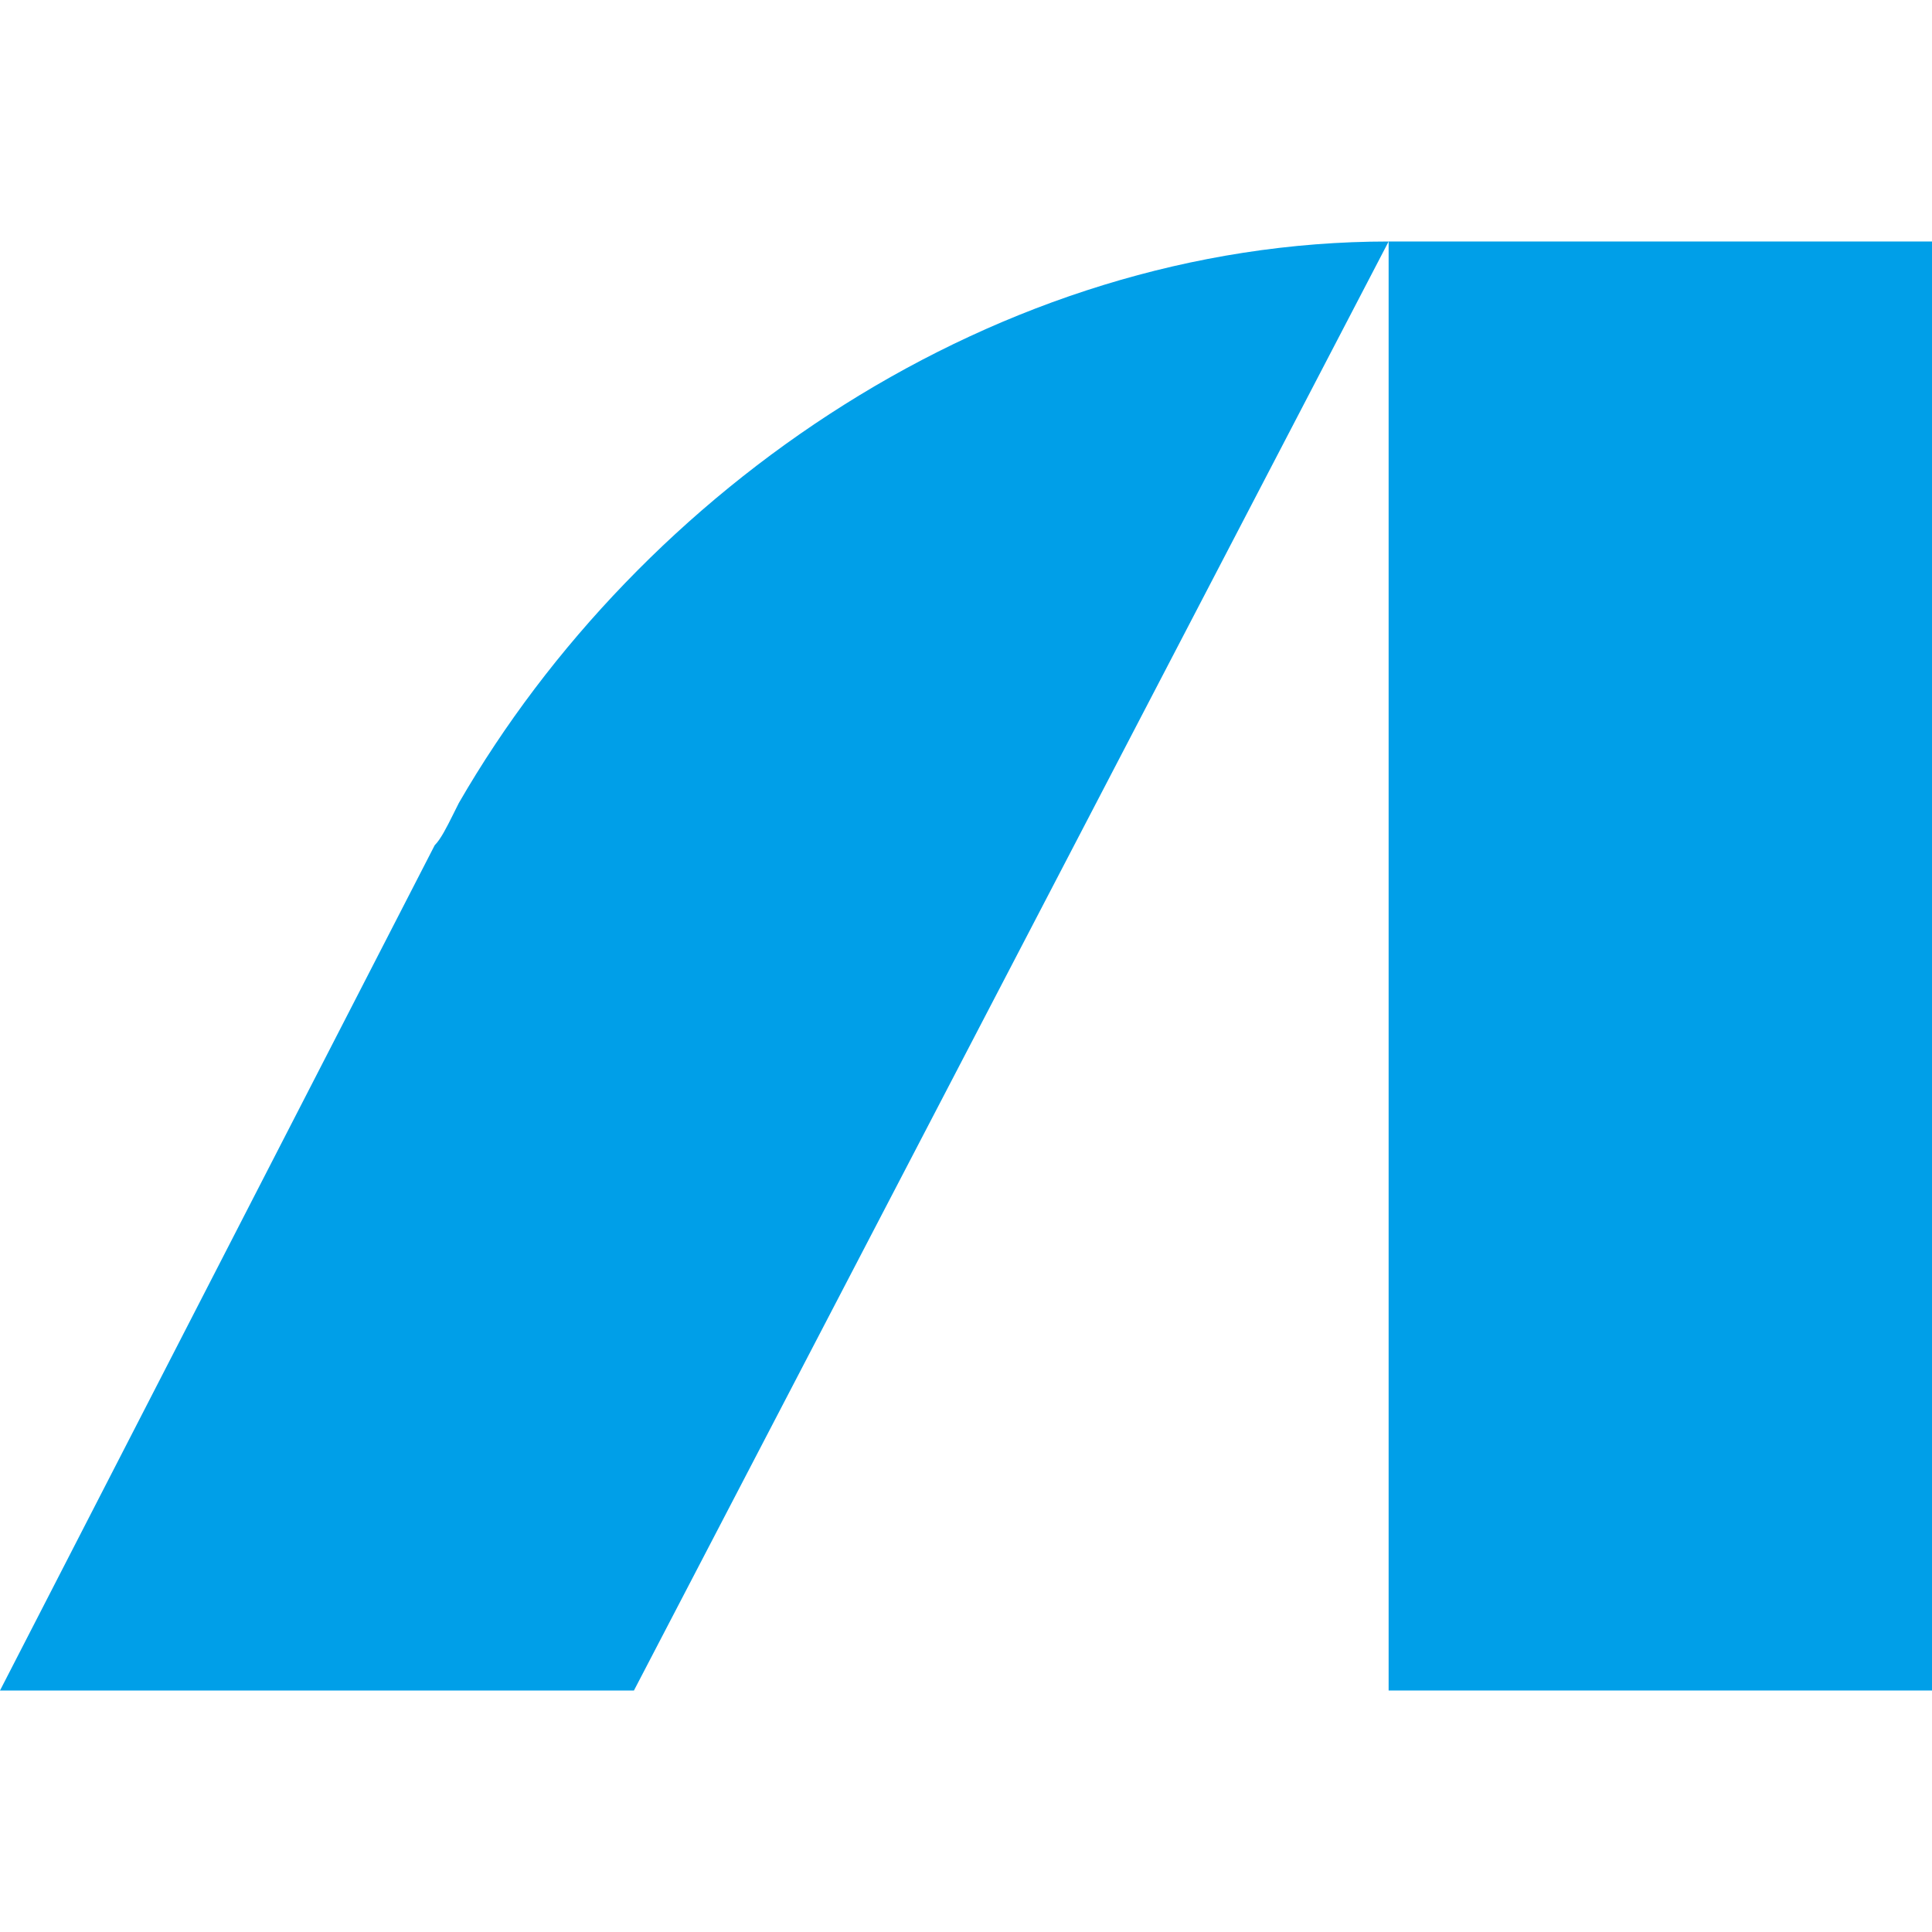
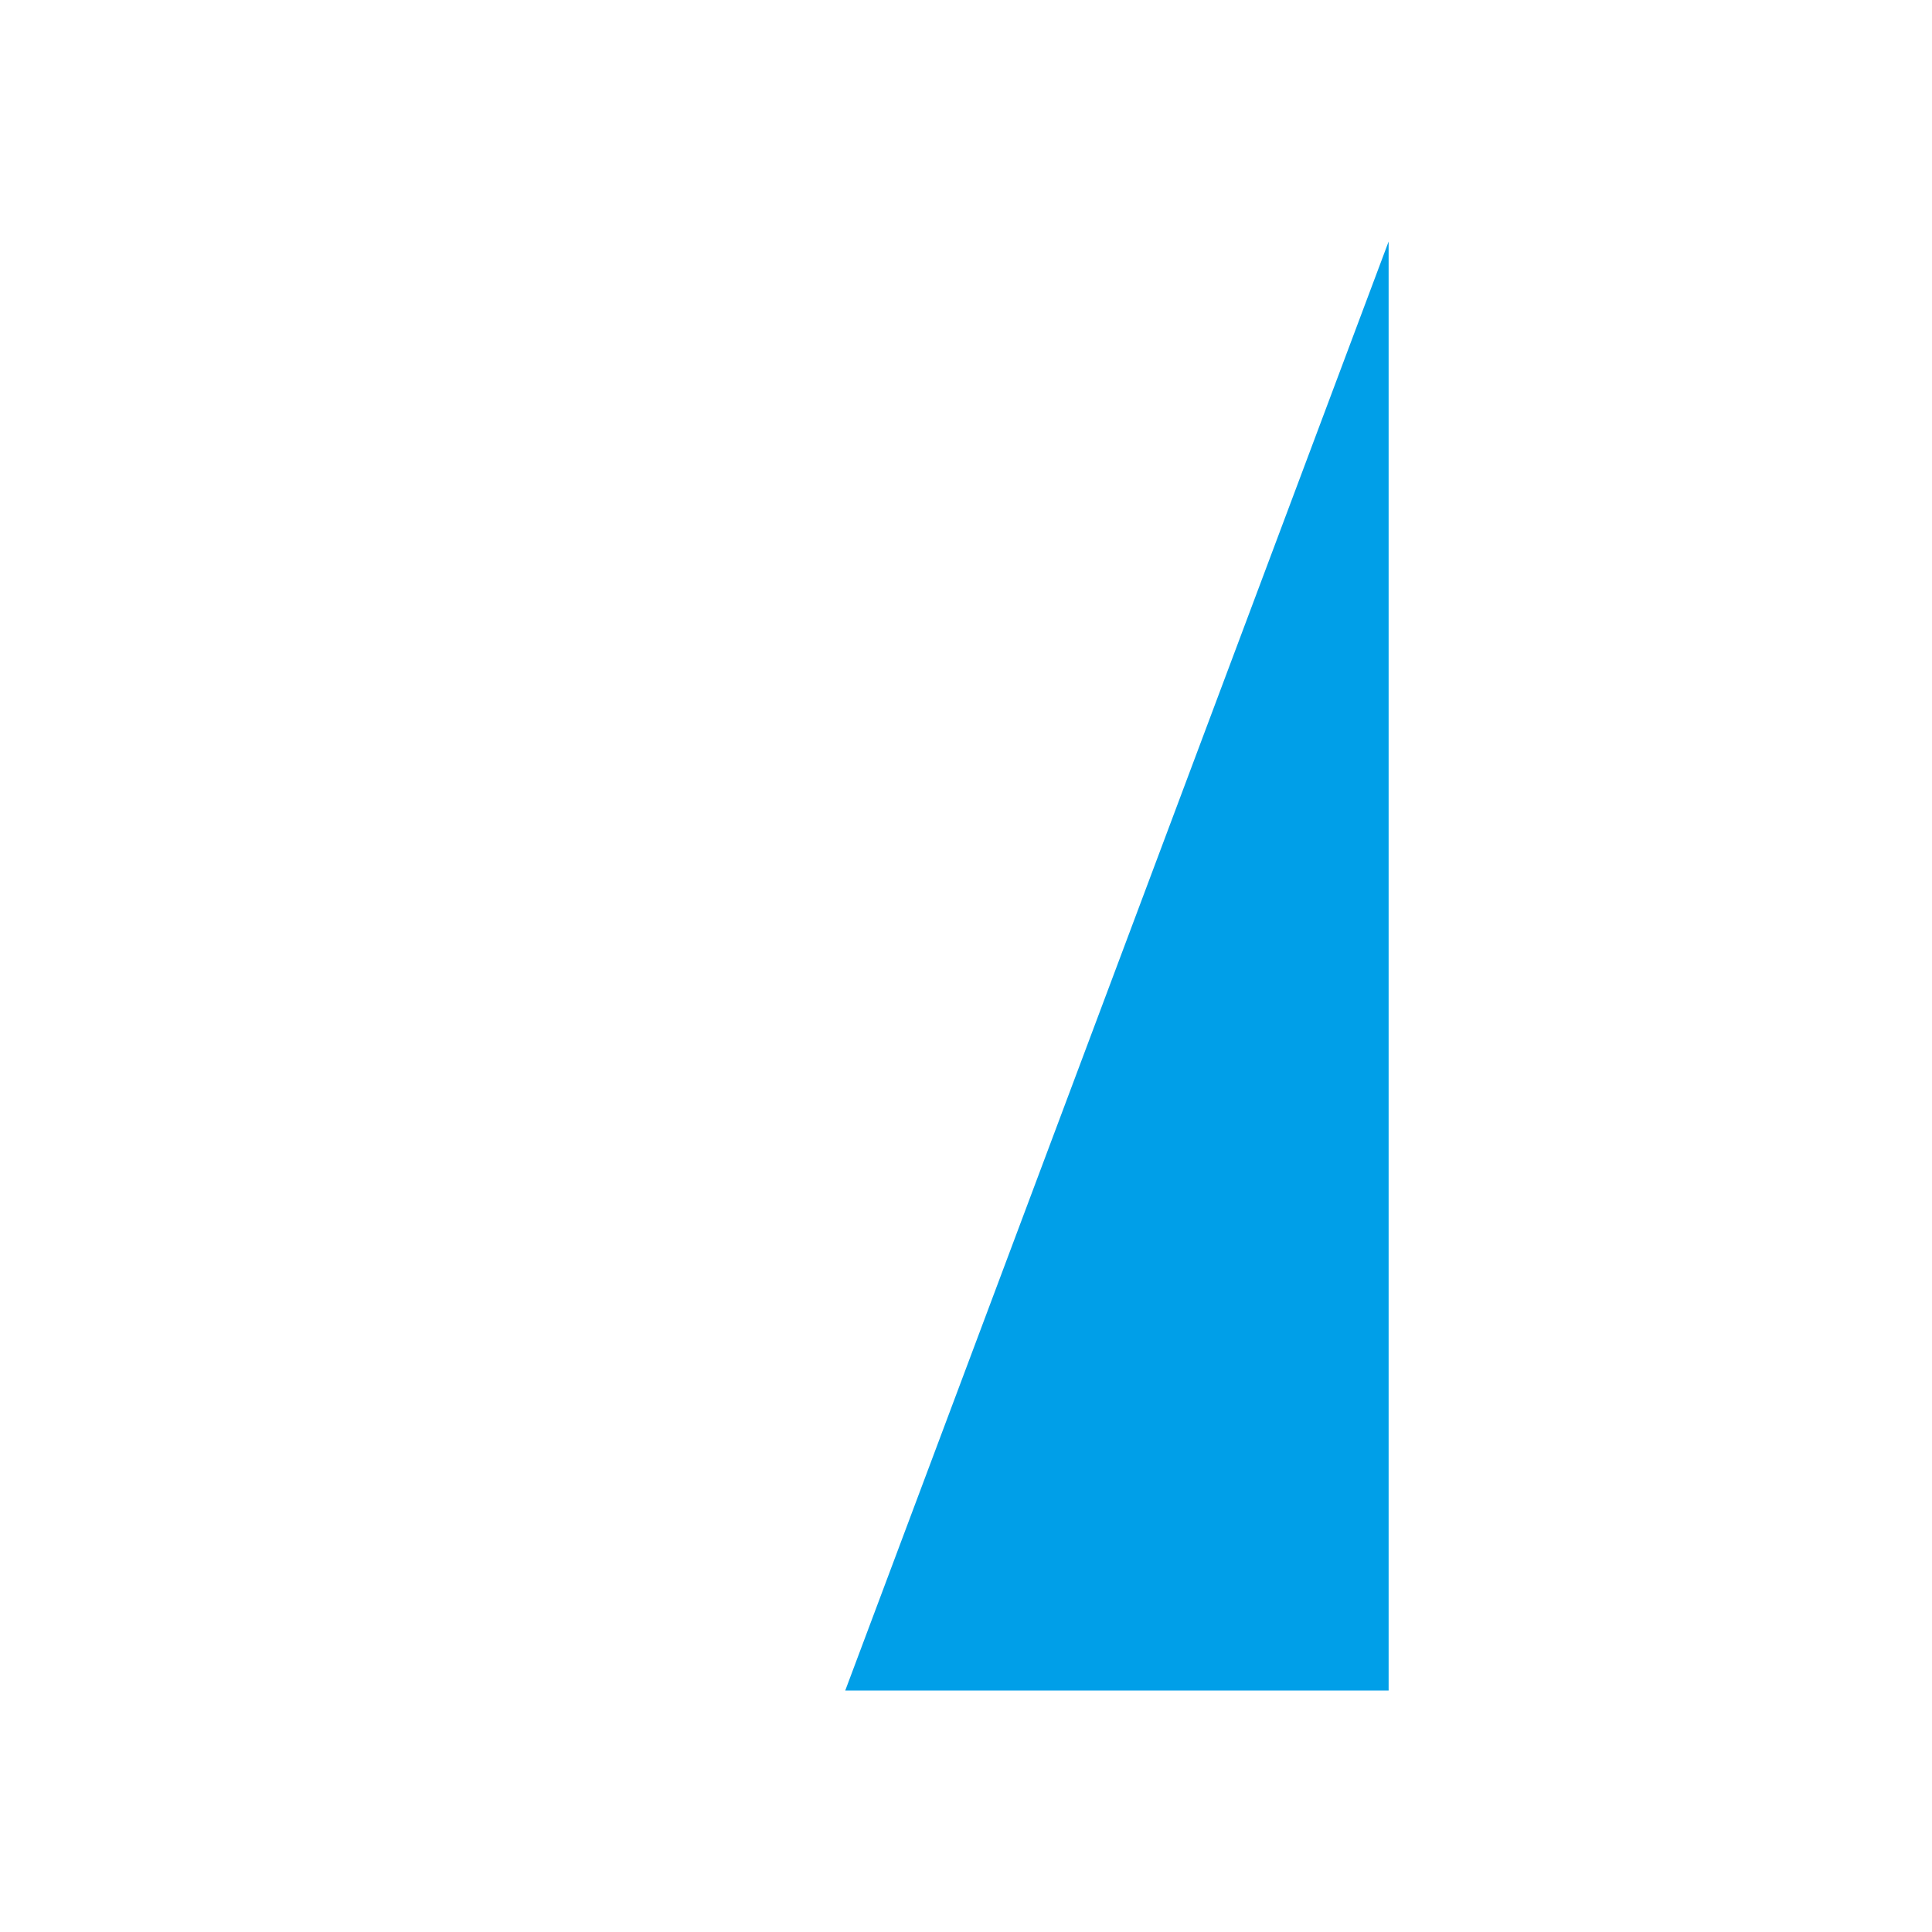
<svg xmlns="http://www.w3.org/2000/svg" enable-background="new 0 0 32 32" height="32" viewBox="0 0 32 32" width="32">
  <g fill="#009fe8">
-     <path d="m23 4h9v24h-9z" />
-     <path d="m7.6 13.3-.1.2c-.1.2-.2.4-.3.5l-7.2 14h10.5l12.5-24c-6.5 0-12.4 4.1-15.4 9.3z" />
+     <path d="m23 4v24h-9z" />
  </g>
</svg>